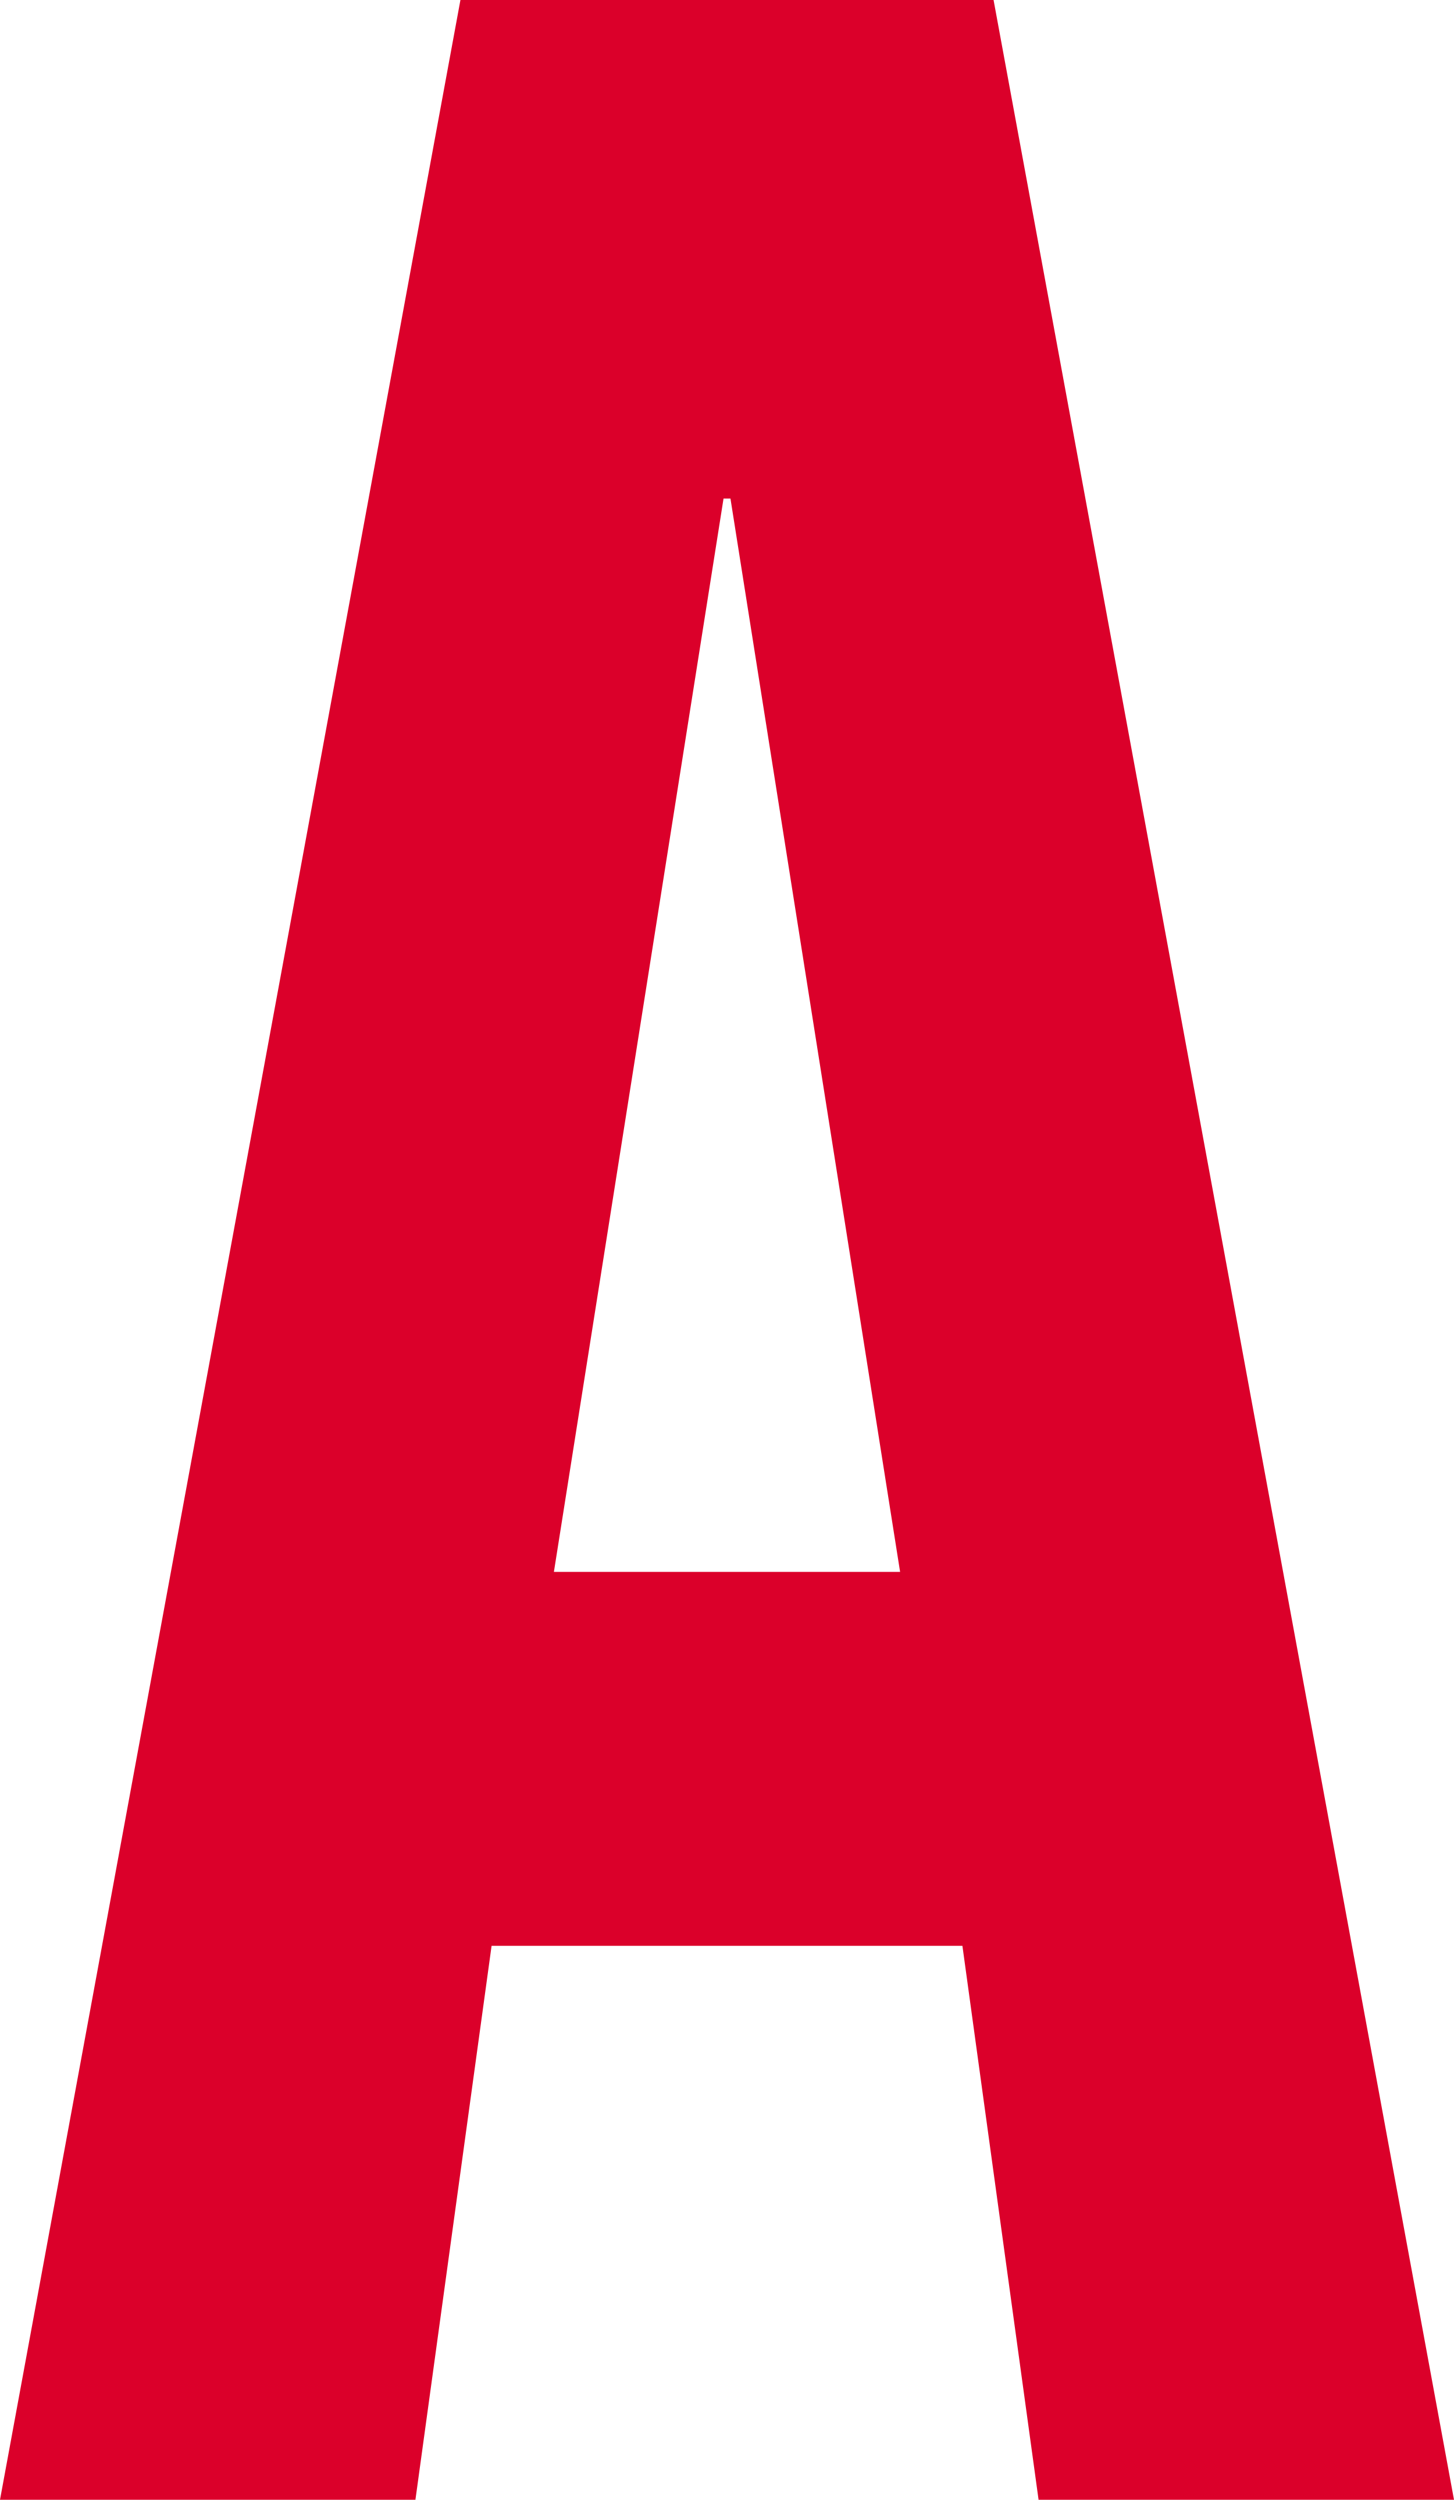
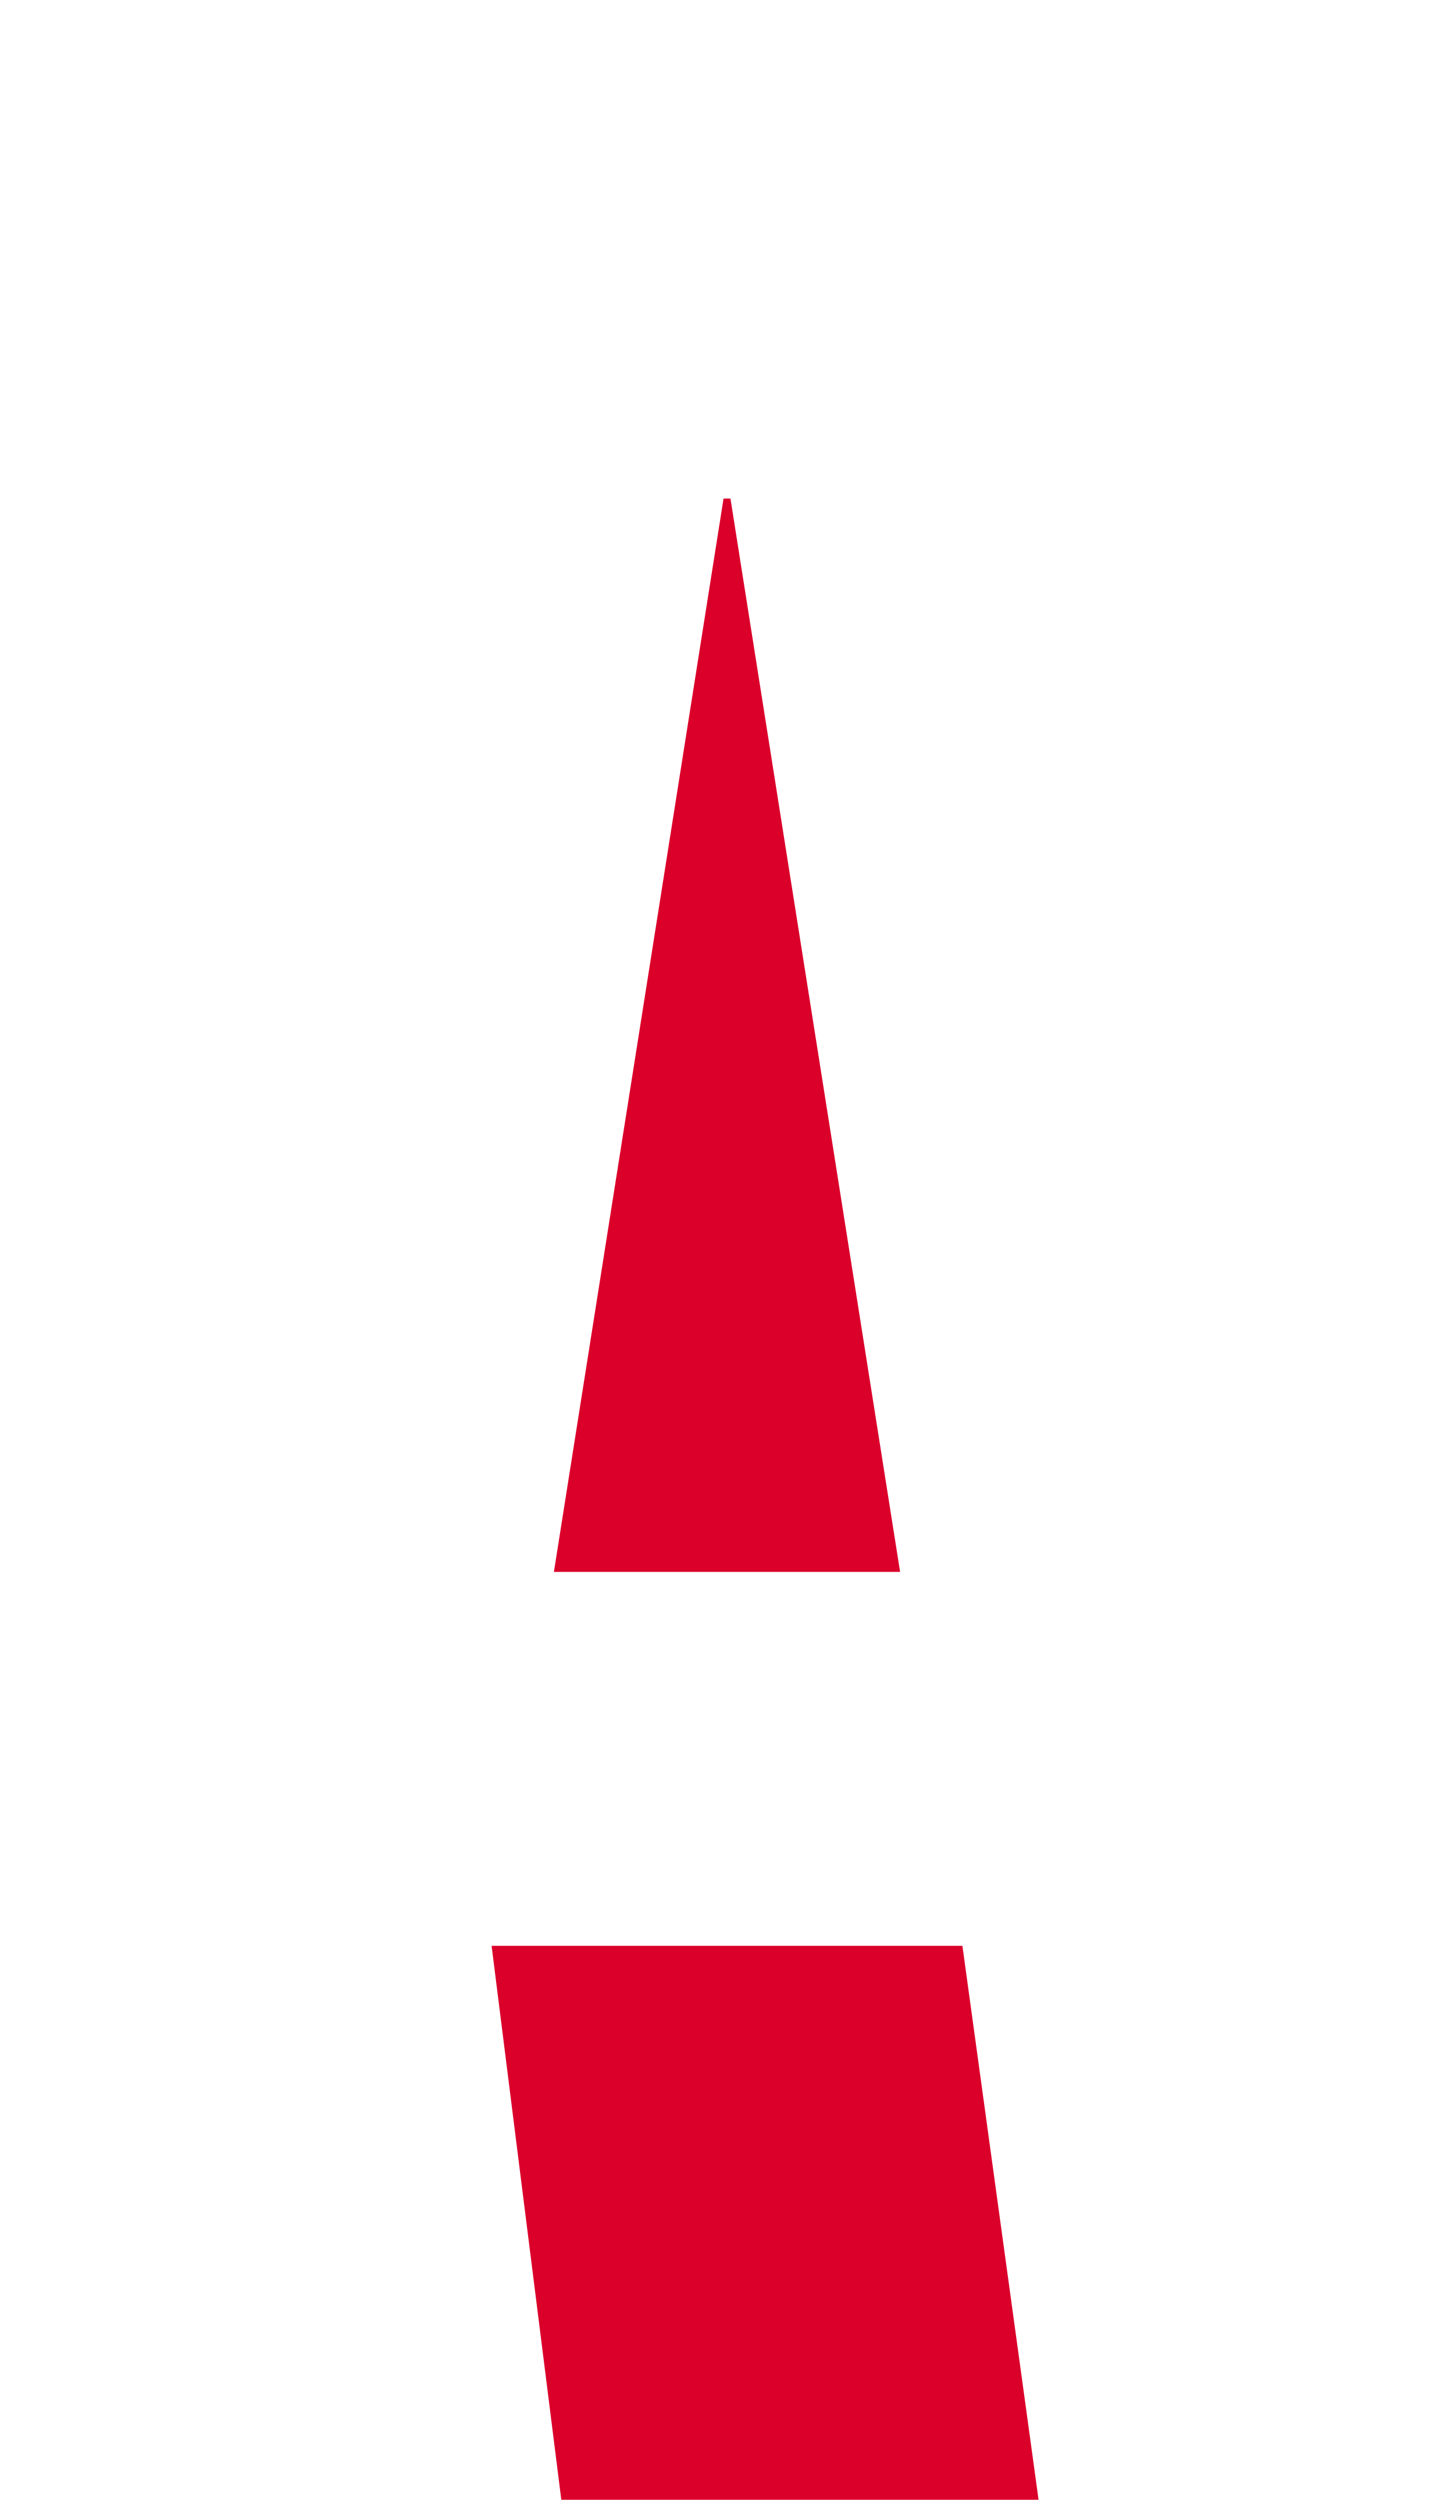
<svg xmlns="http://www.w3.org/2000/svg" height="28.88" viewBox="0 0 16.8 28.88" width="16.8">
-   <path d="m8.84-23.12h.08l1.96 12.4h-4zm-2.68 16.72h5.44l.88 6.4h4.8l-5.32-28.88h-6.16l-5.32 28.88h4.8z" fill="#db002a" transform="translate(-.48 28.88)" />
+   <path d="m8.84-23.12h.08l1.96 12.4h-4zm-2.68 16.72h5.44l.88 6.4h4.8h-6.16l-5.32 28.88h4.8z" fill="#db002a" transform="translate(-.48 28.88)" />
</svg>